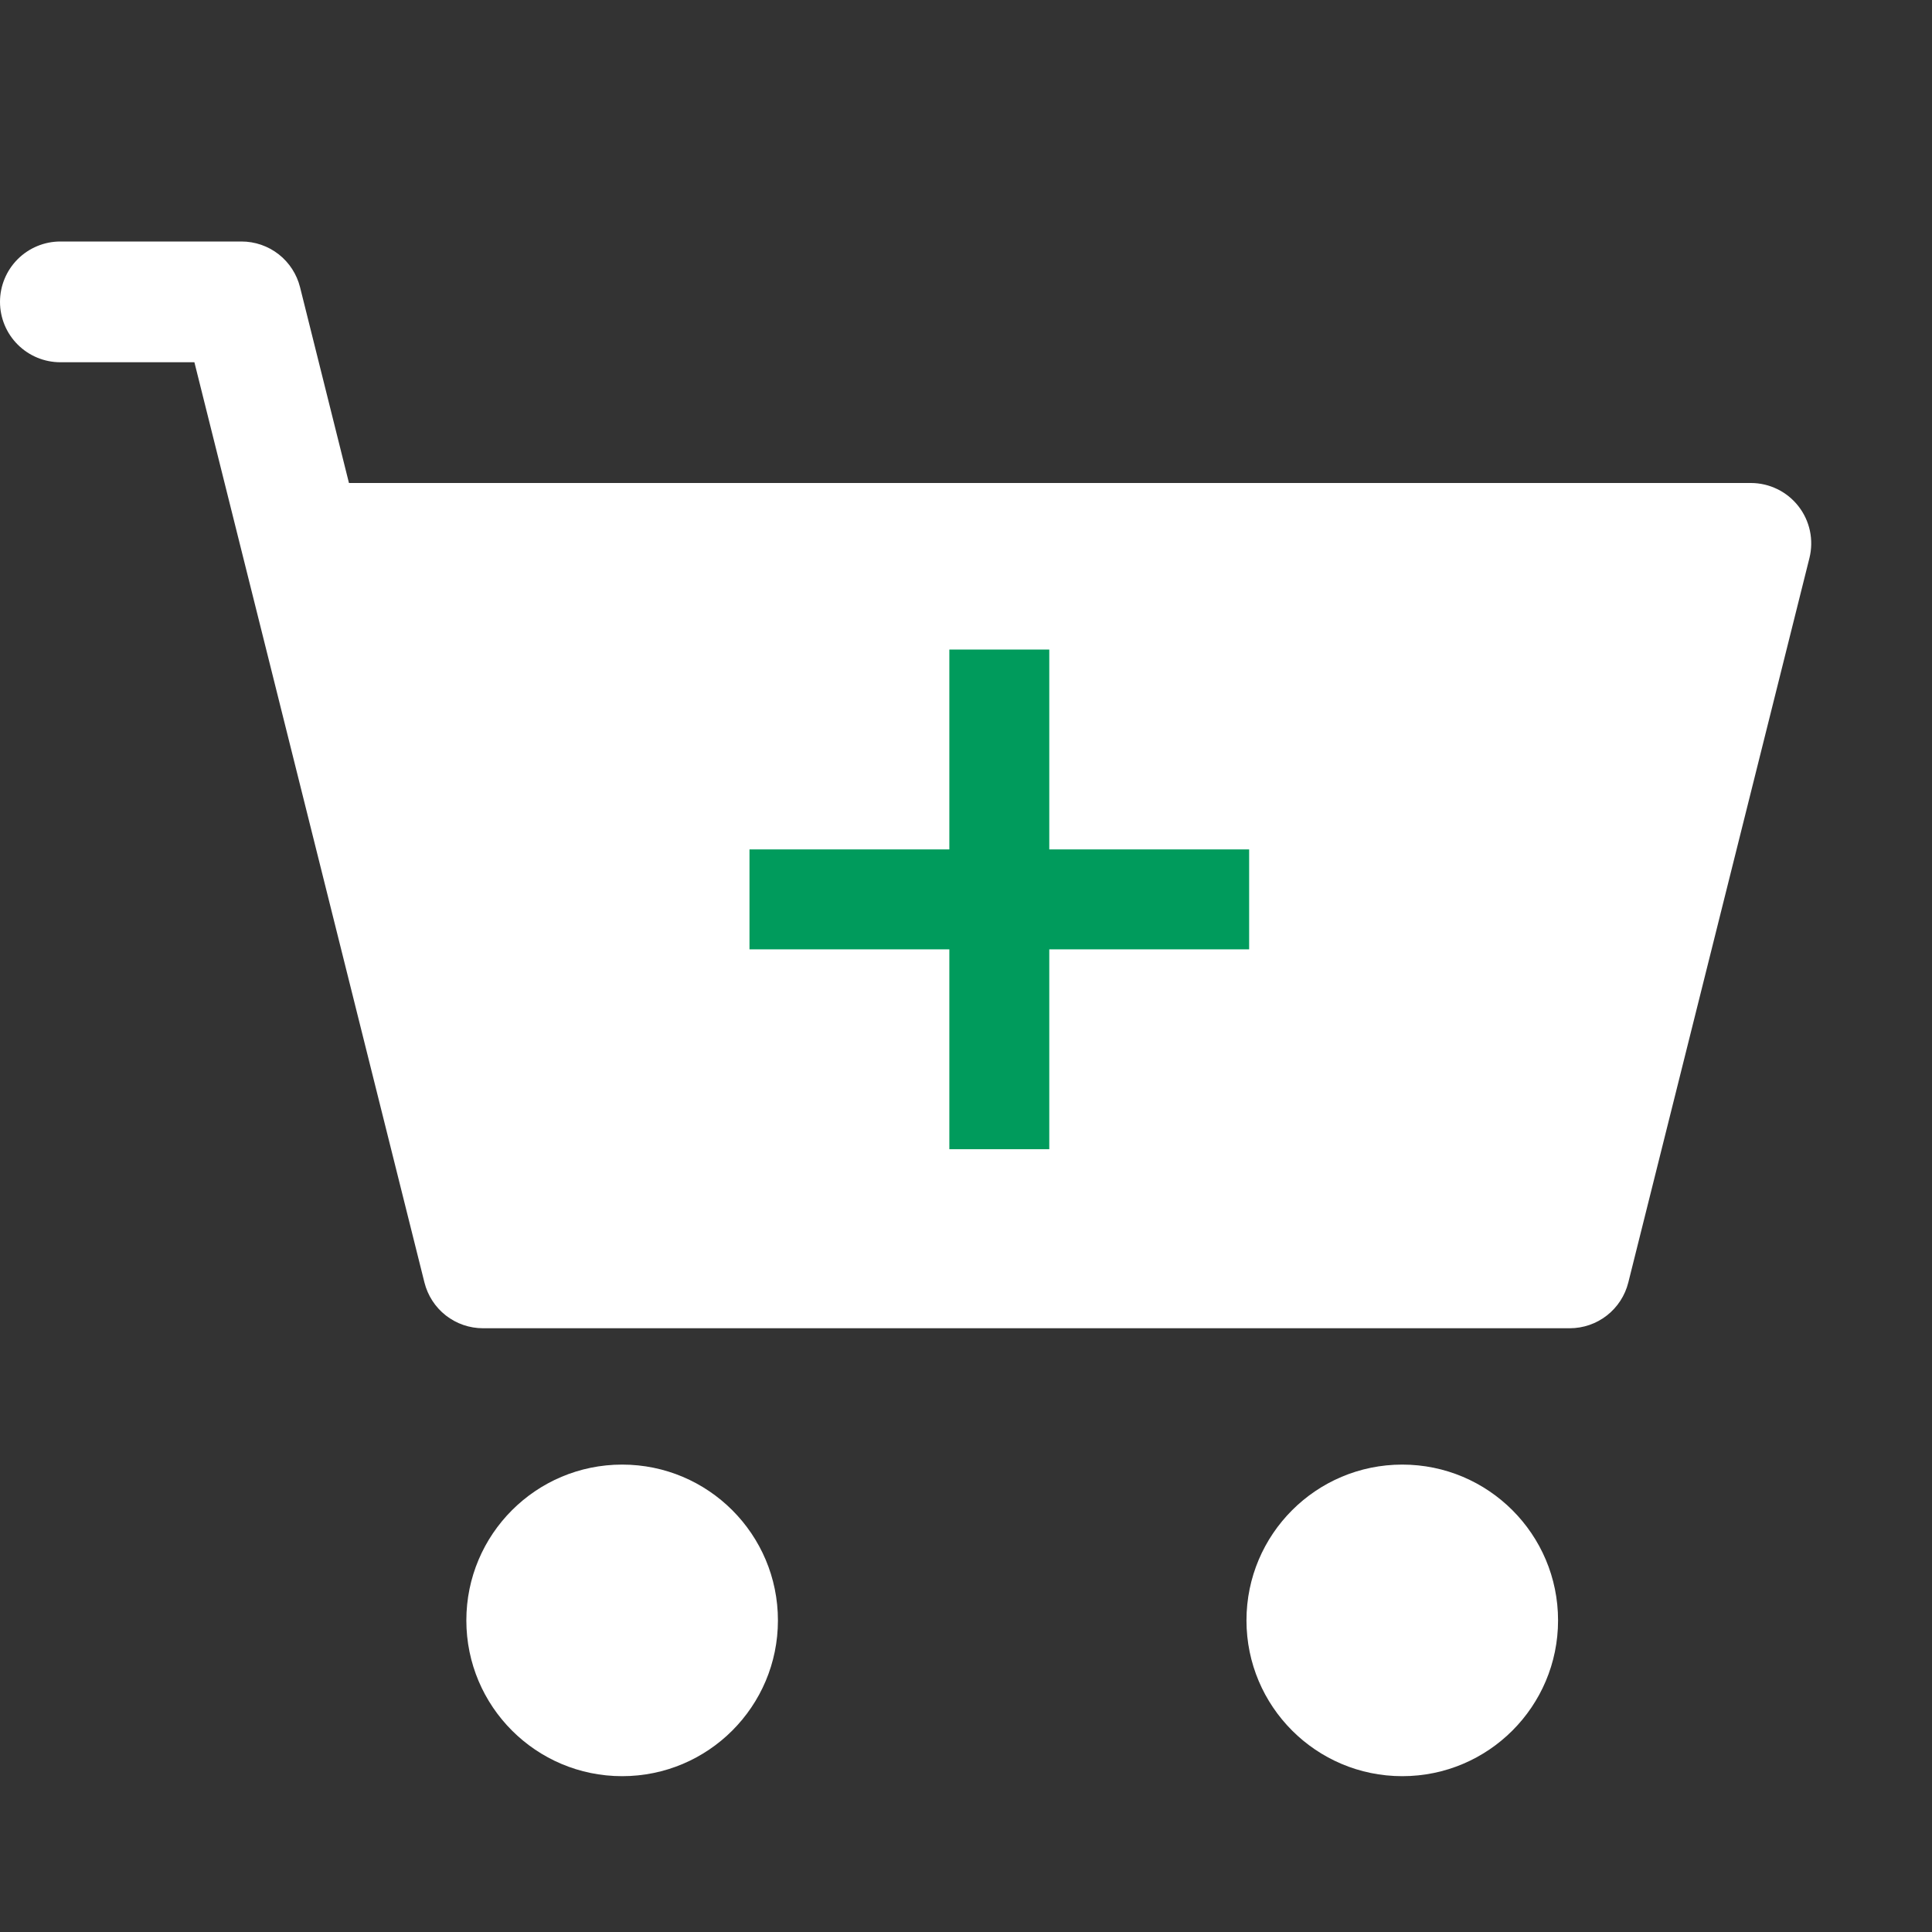
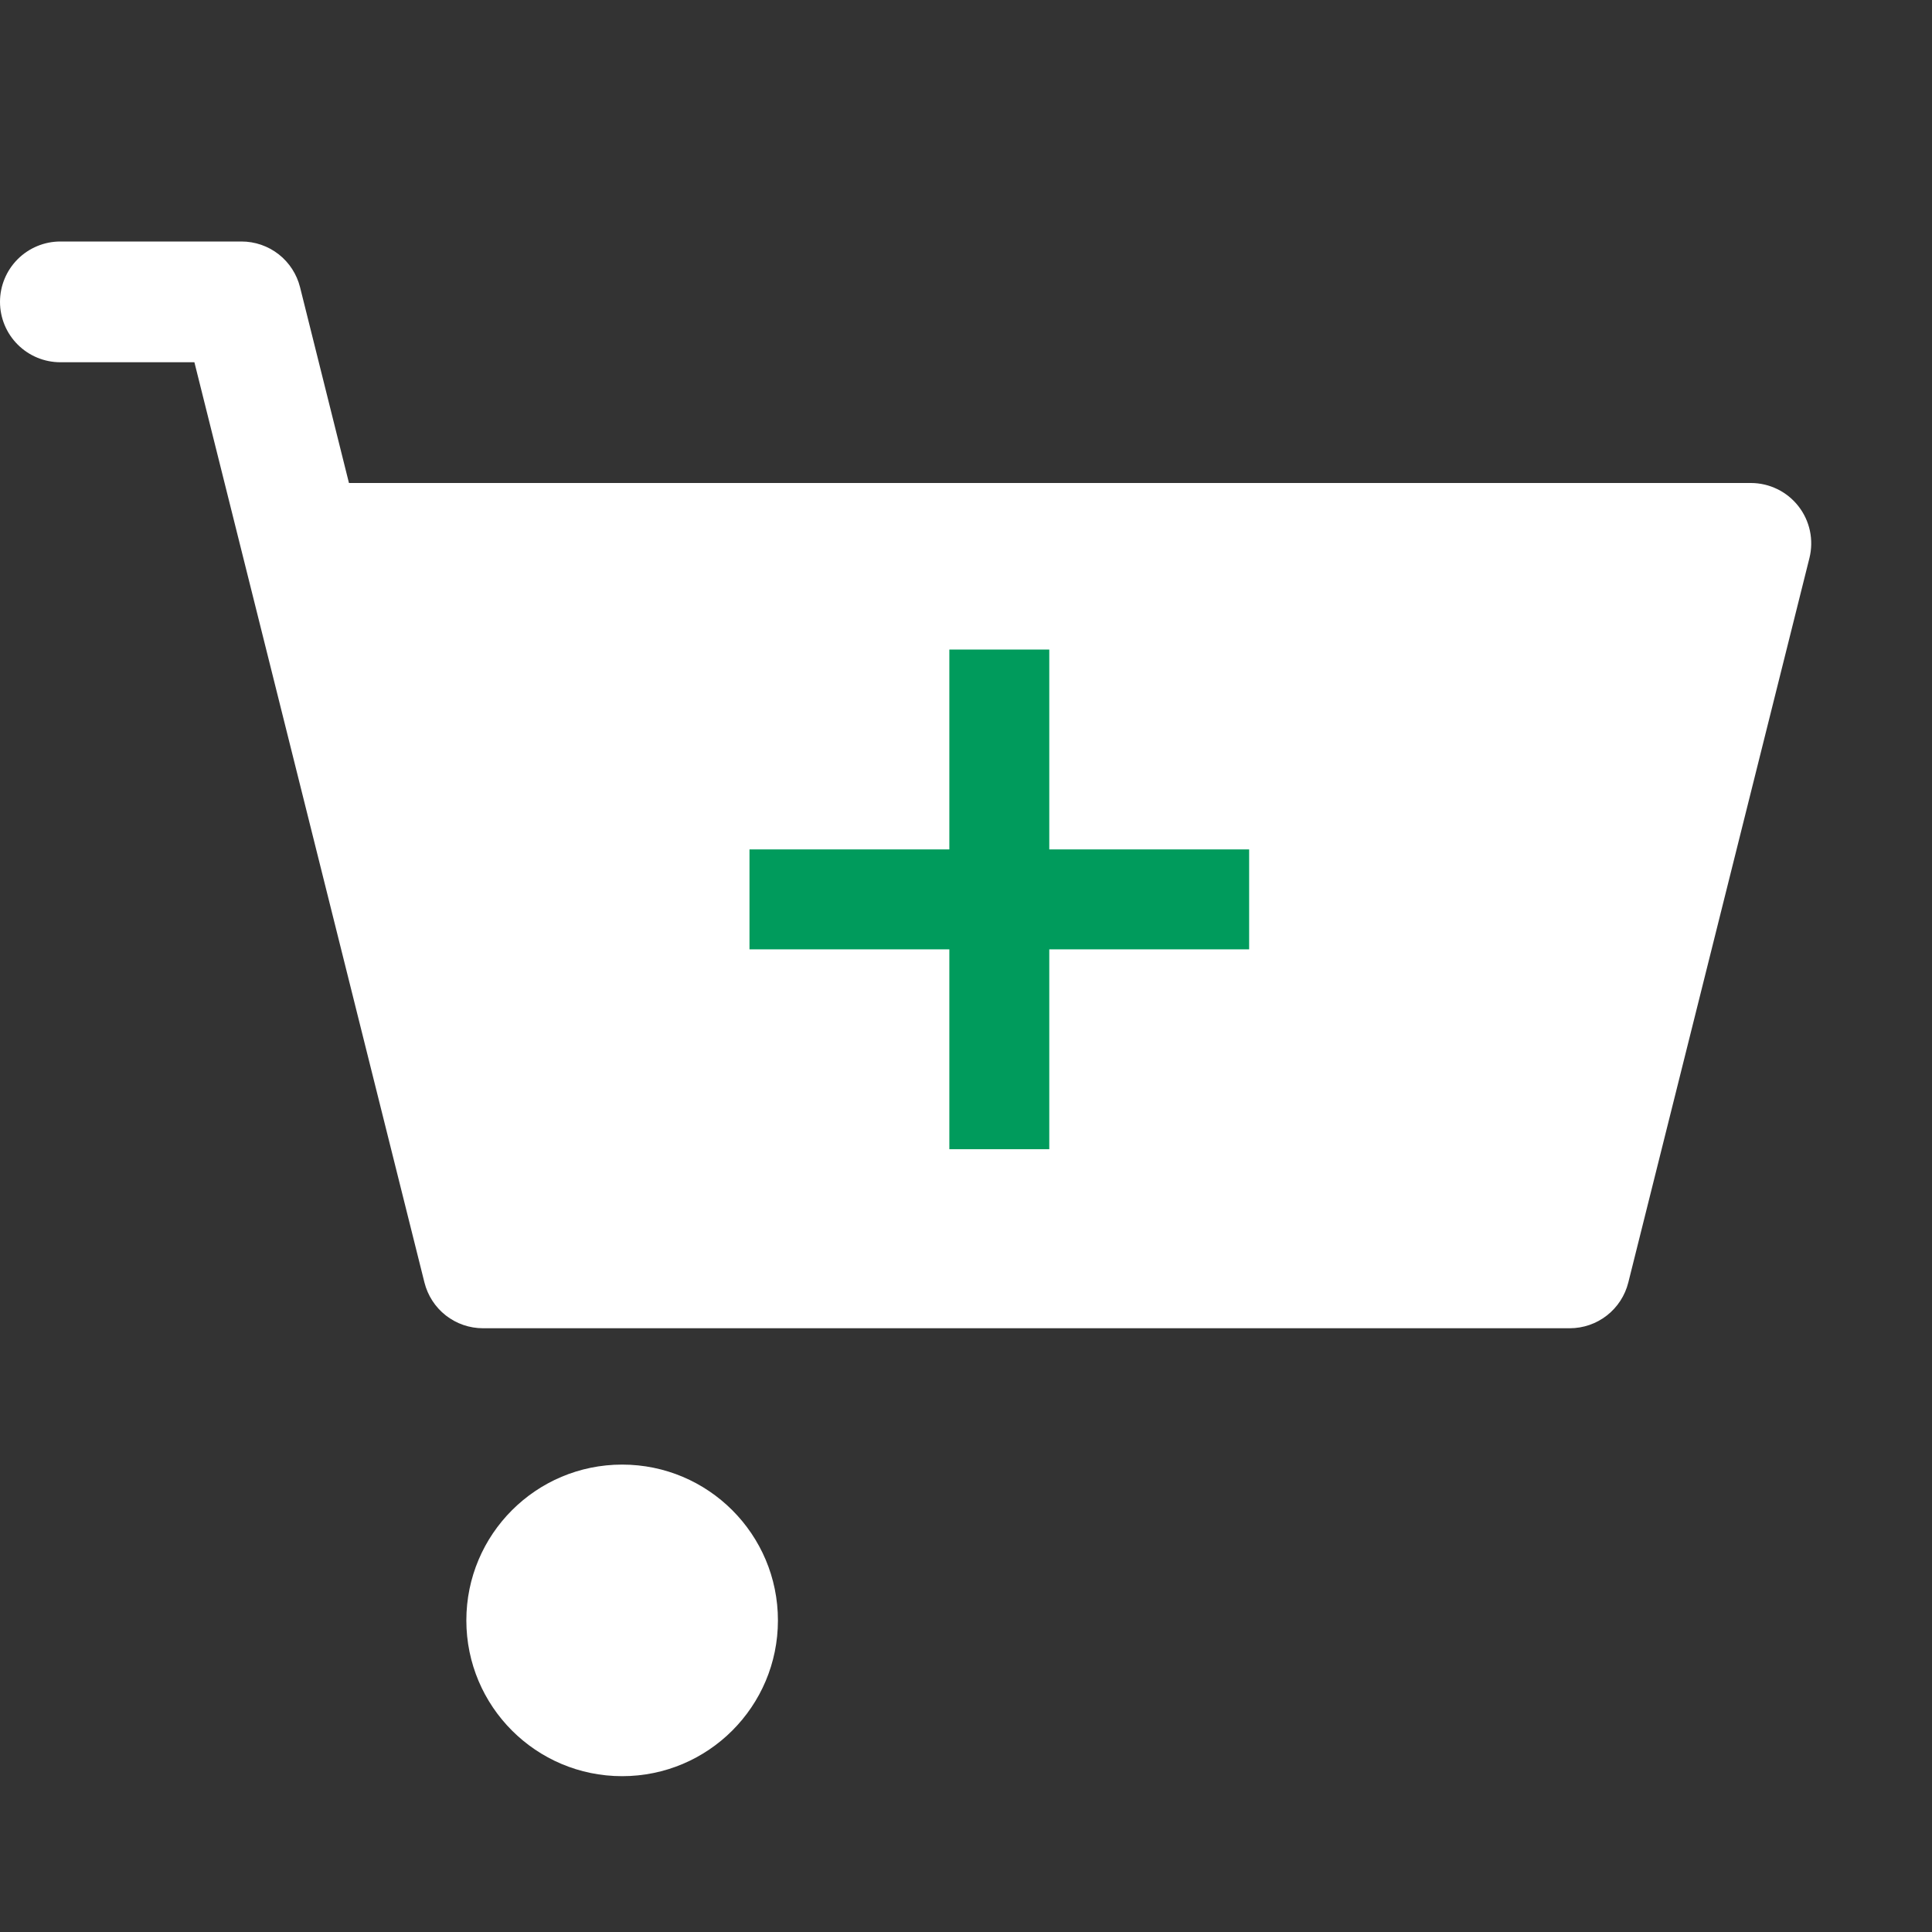
<svg xmlns="http://www.w3.org/2000/svg" width="58" height="58" viewBox="0 0 58 58" fill="none">
  <rect x="0" y="0" width="58" height="58" fill="#333333" stroke="none" />
  <path d="M0 9.062C0 8.582 0.191 8.121 0.531 7.781C0.871 7.441 1.332 7.25 1.812 7.25H7.25C7.654 7.25 8.047 7.385 8.366 7.634C8.684 7.883 8.91 8.232 9.008 8.624L10.476 14.5H52.562C52.838 14.5 53.109 14.563 53.357 14.684C53.604 14.804 53.821 14.98 53.99 15.197C54.16 15.414 54.278 15.667 54.335 15.936C54.392 16.205 54.387 16.484 54.321 16.751L48.883 38.501C48.785 38.893 48.559 39.242 48.24 39.491C47.922 39.74 47.529 39.875 47.125 39.875H14.5C14.096 39.875 13.703 39.74 13.384 39.491C13.066 39.242 12.84 38.893 12.742 38.501L5.836 10.875H1.812C1.332 10.875 0.871 10.684 0.531 10.344C0.191 10.004 0 9.543 0 9.062Z" fill="white" />
  <path d="M30 21V27V33" stroke="#009B5C" stroke-width="3" stroke-linecap="square" />
-   <path d="M36 27L30 27L24 27" stroke="#009B5C" stroke-width="3" stroke-linecap="square" />
-   <circle cx="42.097" cy="48.645" r="4.677" fill="white" />
+   <path d="M36 27L24 27" stroke="#009B5C" stroke-width="3" stroke-linecap="square" />
  <circle cx="18.677" cy="48.645" r="4.677" fill="white" />
</svg>